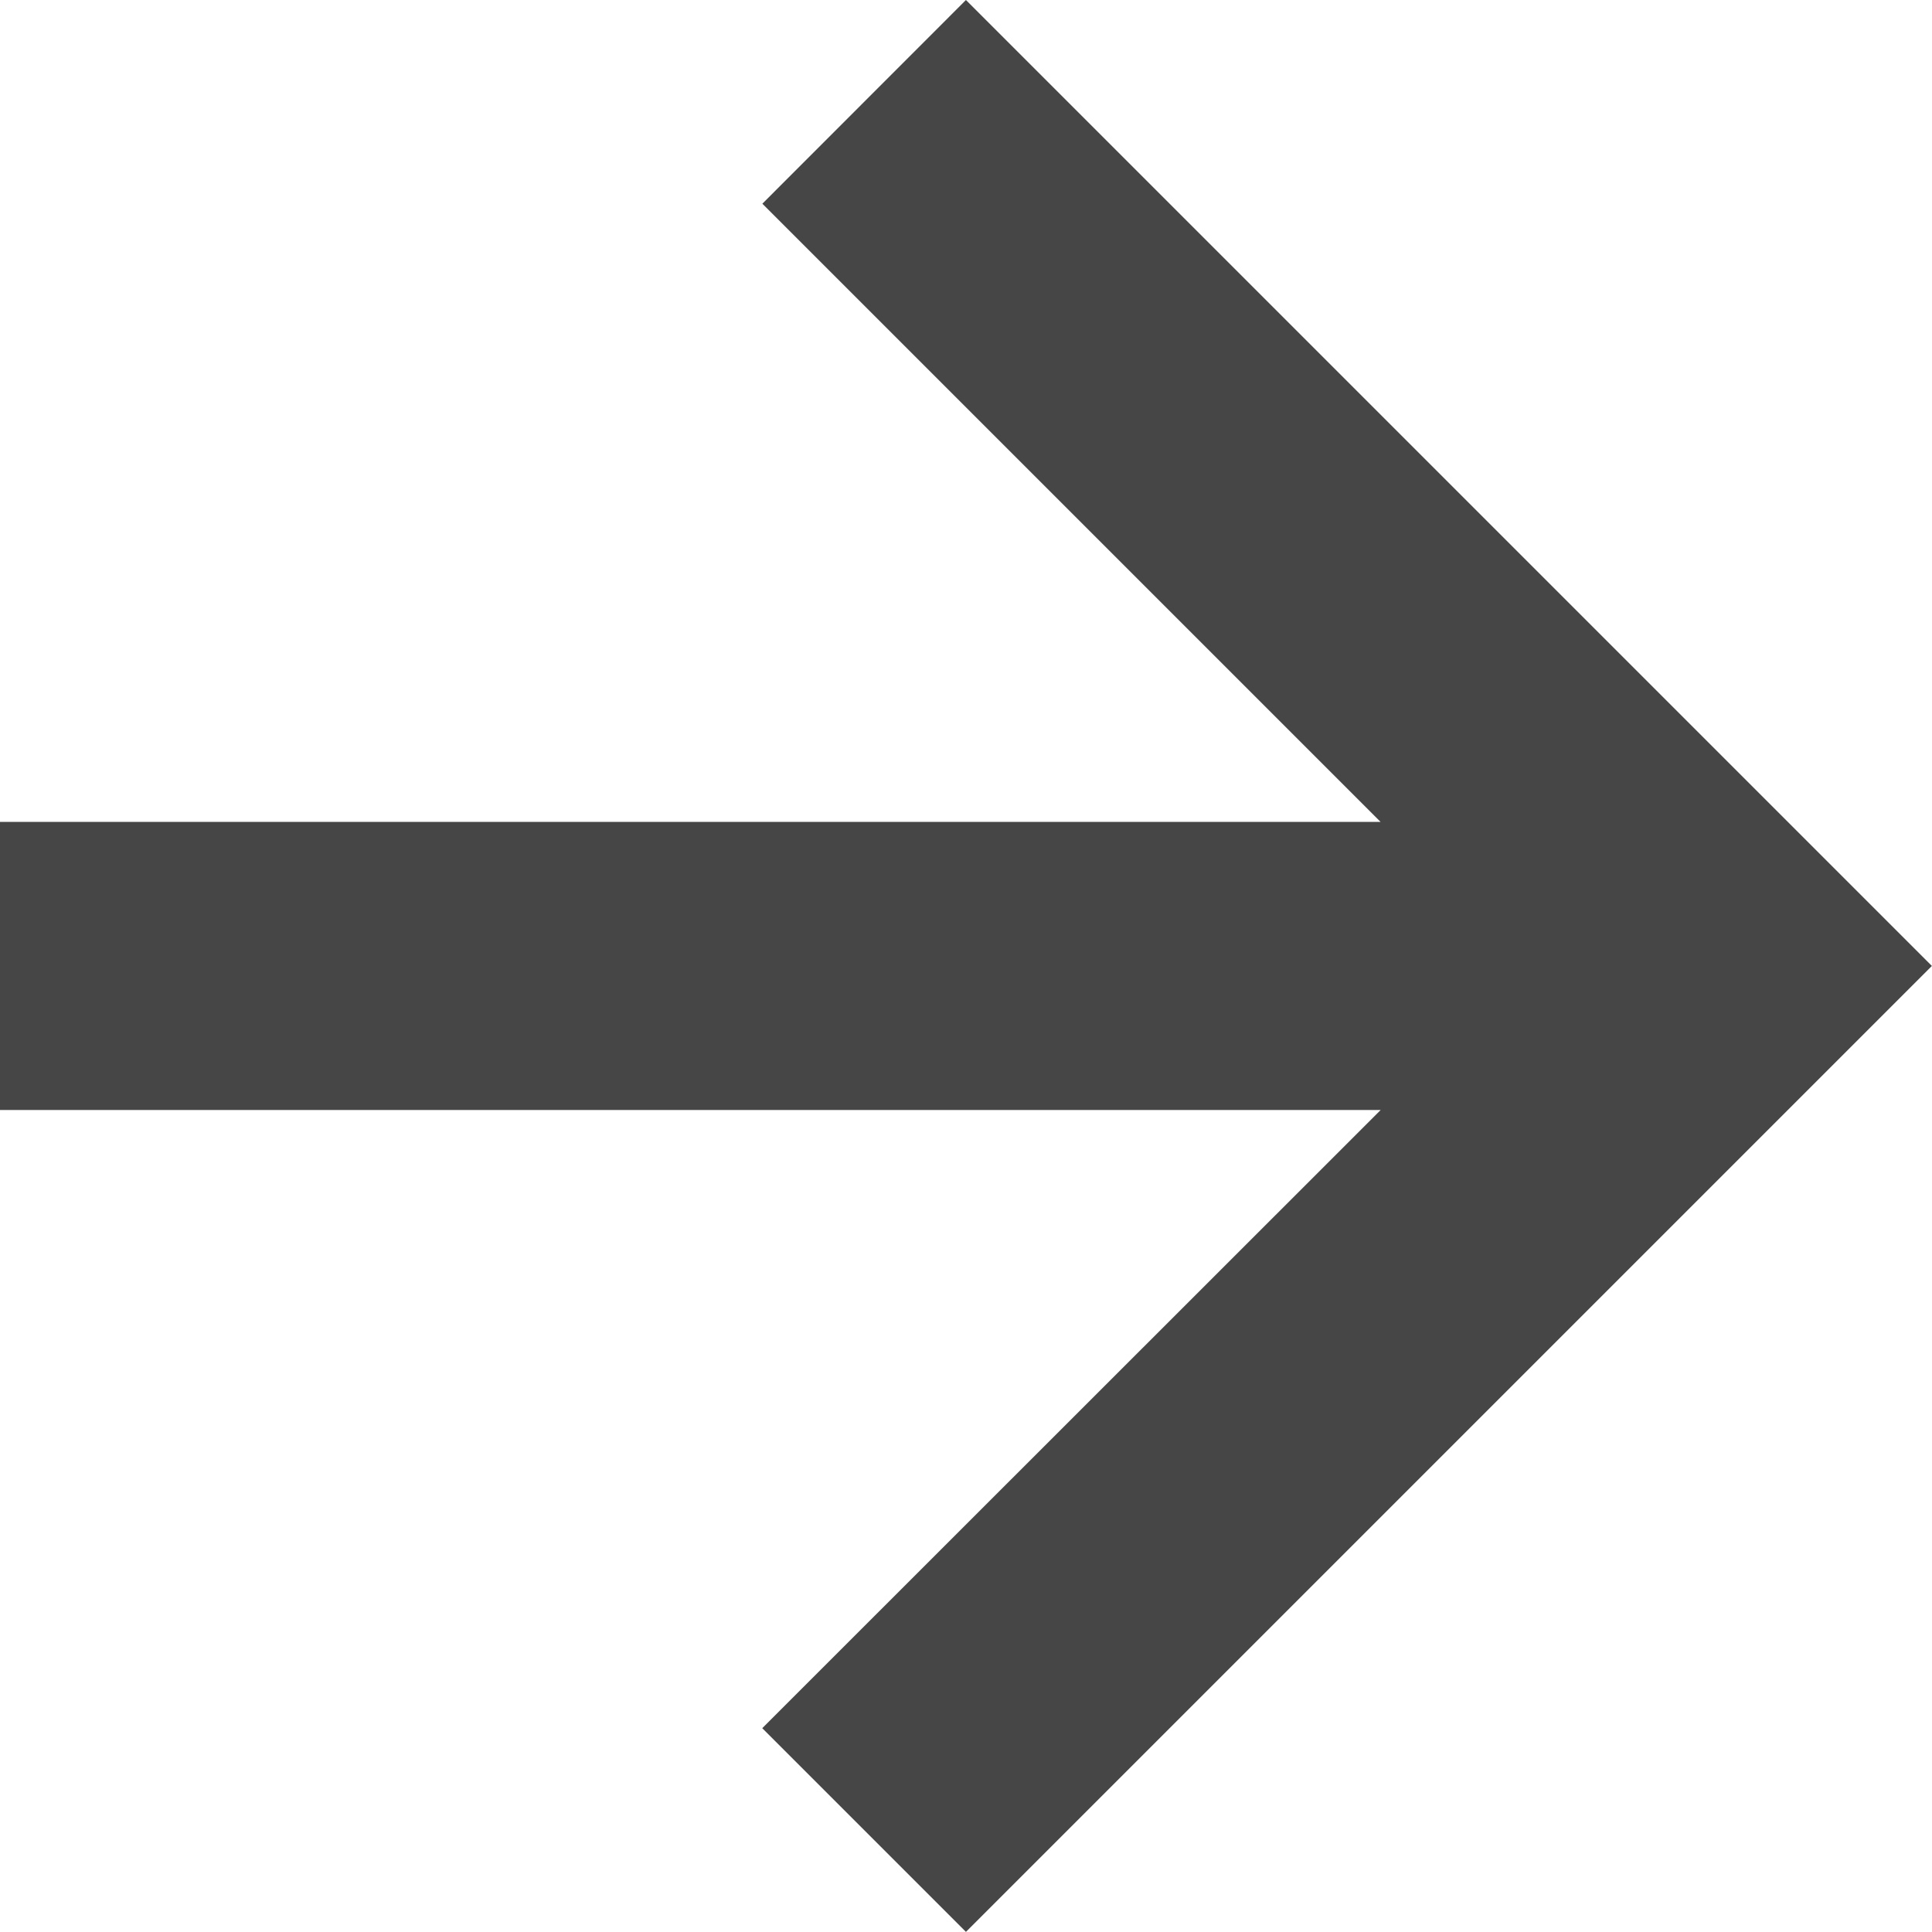
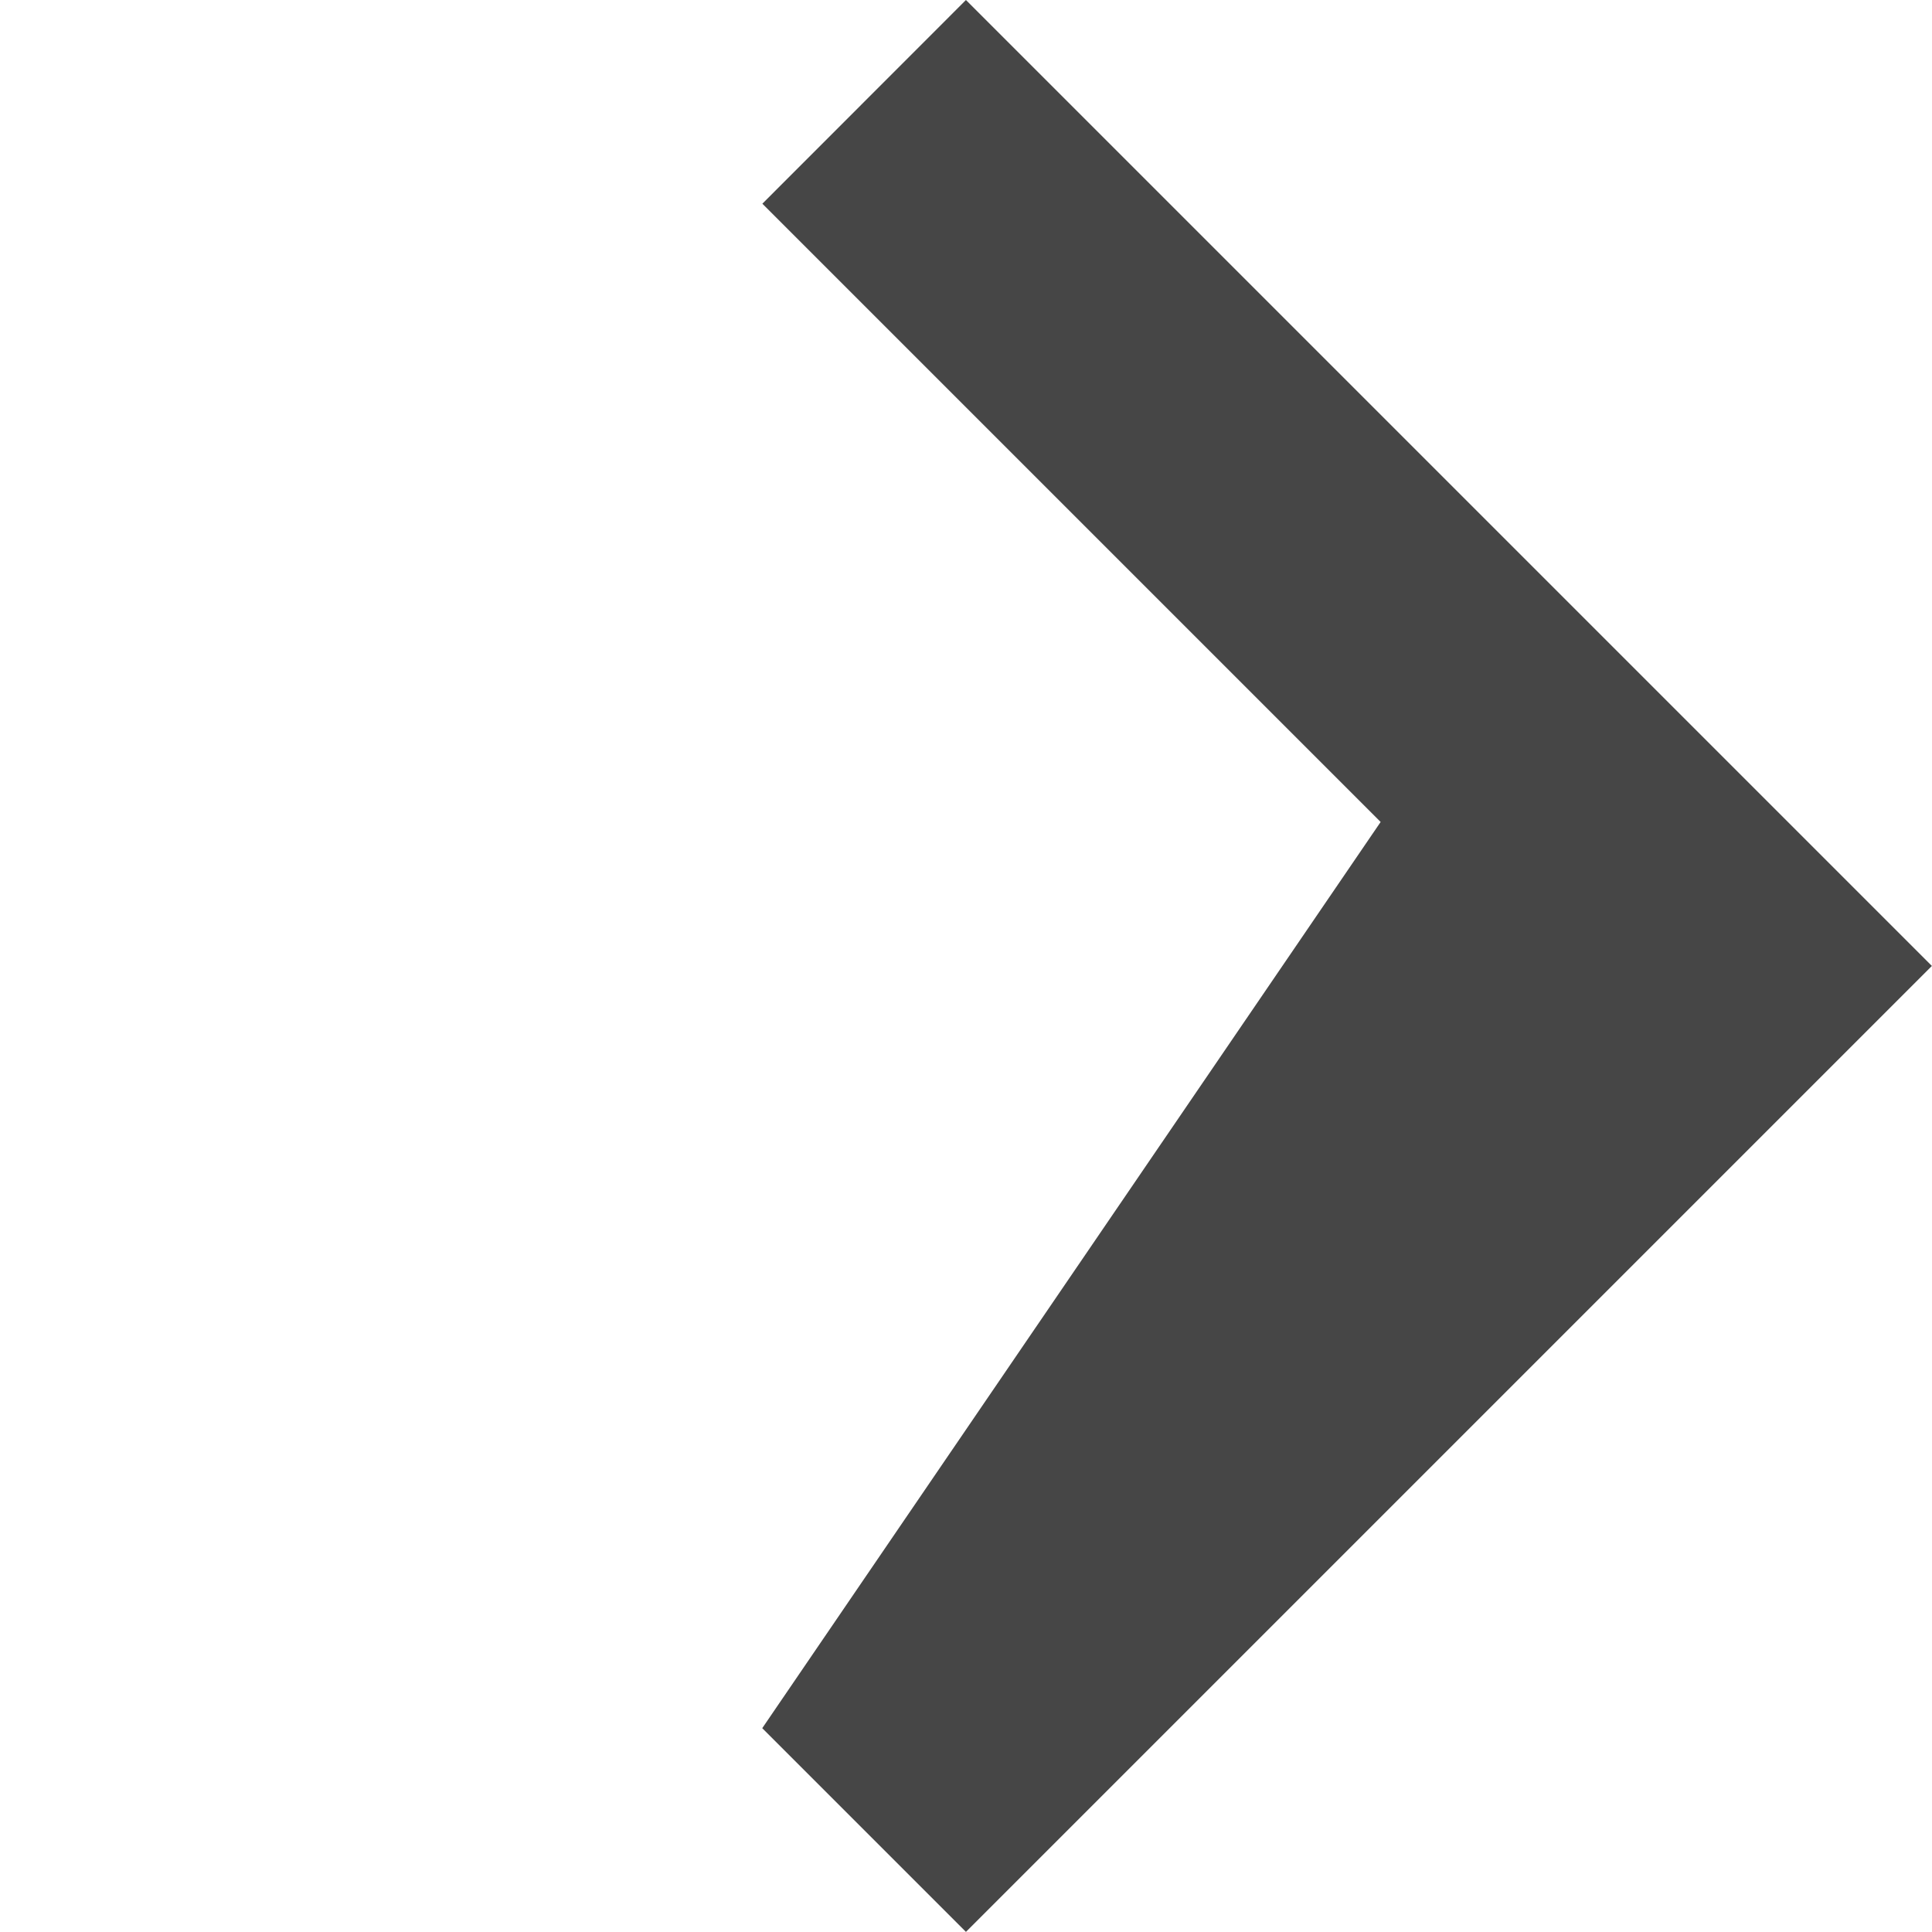
<svg xmlns="http://www.w3.org/2000/svg" width="16.001" height="16" viewBox="0 0 16.001 16">
-   <path id="bx-right-arrow-alt" d="M15.313,22.253,17,23.94l8-8-8-8L15.314,9.627l5.12,5.12H9v2.386H20.435Z" transform="translate(-9 -7.94)" fill="#464646" />
+   <path id="bx-right-arrow-alt" d="M15.313,22.253,17,23.94l8-8-8-8L15.314,9.627l5.12,5.12H9H20.435Z" transform="translate(-9 -7.94)" fill="#464646" />
</svg>